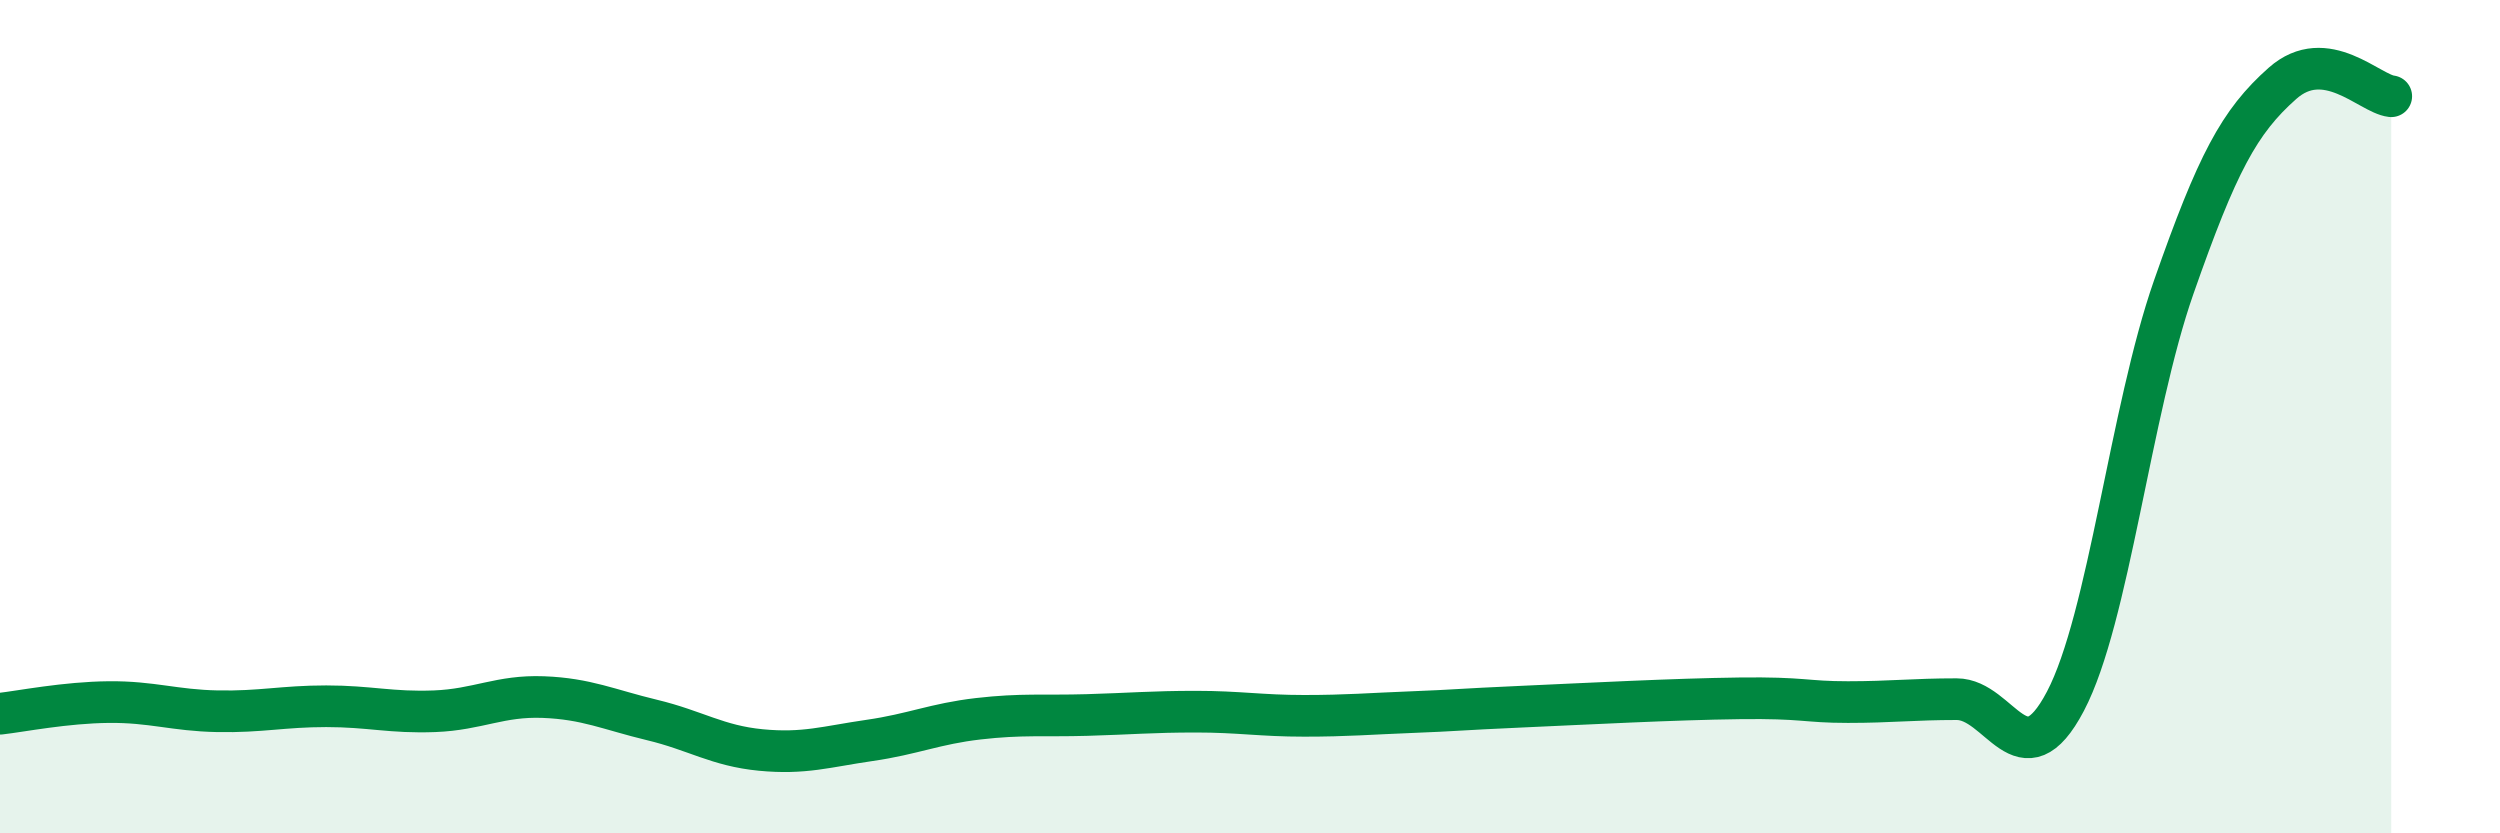
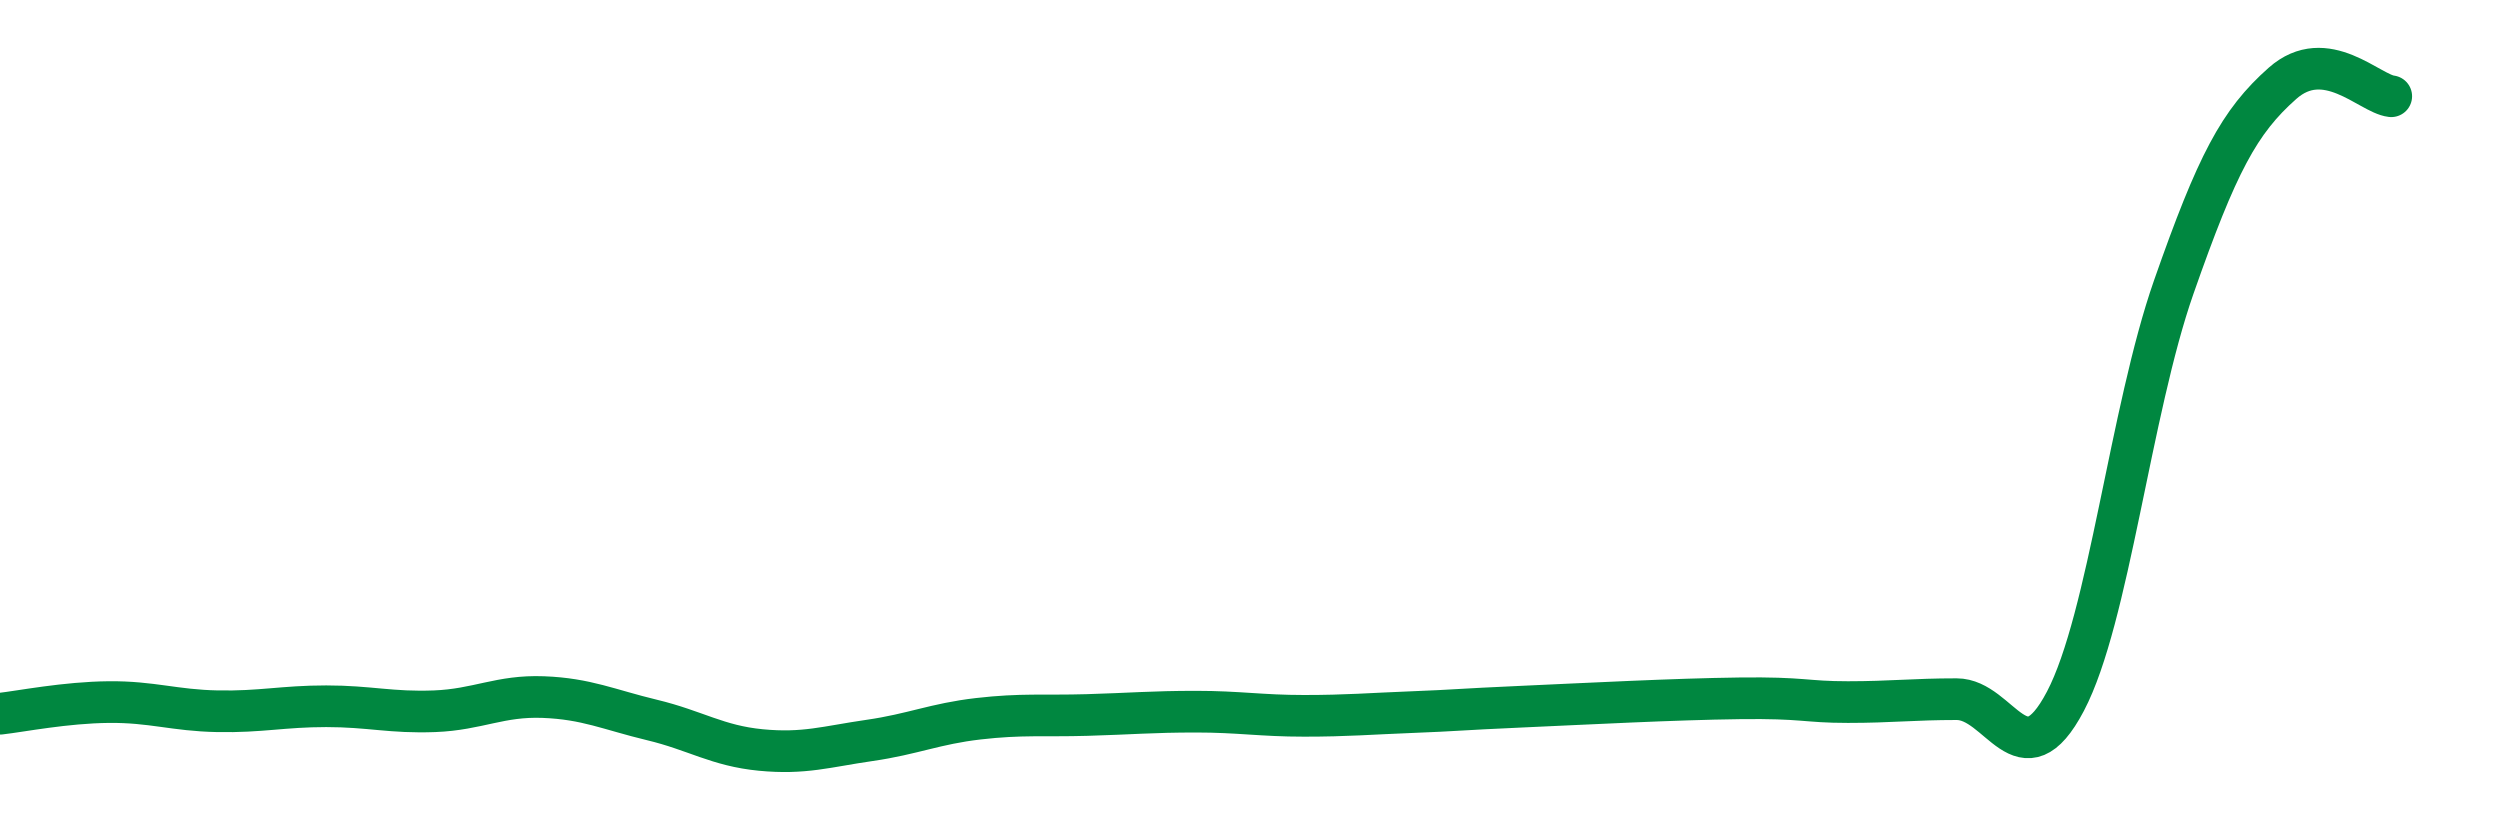
<svg xmlns="http://www.w3.org/2000/svg" width="60" height="20" viewBox="0 0 60 20">
-   <path d="M 0,17.13 C 0.52,17.07 1.57,16.86 2.61,16.85 C 3.65,16.84 4.18,17.05 5.22,17.07 C 6.26,17.09 6.79,16.95 7.83,16.95 C 8.87,16.95 9.39,17.11 10.43,17.07 C 11.47,17.03 12,16.69 13.04,16.73 C 14.08,16.77 14.61,17.03 15.65,17.28 C 16.69,17.53 17.22,17.9 18.26,18 C 19.3,18.1 19.83,17.92 20.87,17.77 C 21.91,17.62 22.44,17.37 23.48,17.25 C 24.52,17.13 25.05,17.19 26.09,17.16 C 27.13,17.13 27.66,17.08 28.7,17.08 C 29.74,17.08 30.26,17.18 31.3,17.18 C 32.34,17.18 32.87,17.13 33.91,17.09 C 34.95,17.05 34.95,17.03 36.52,16.96 C 38.09,16.89 40.17,16.78 41.74,16.76 C 43.31,16.74 43.31,16.85 44.35,16.85 C 45.39,16.85 45.92,16.78 46.96,16.78 C 48,16.78 48.53,18.81 49.57,16.83 C 50.61,14.85 51.13,9.86 52.17,6.89 C 53.21,3.92 53.74,2.92 54.78,2 C 55.82,1.08 56.87,2.25 57.39,2.31L57.39 20L0 20Z" fill="#008740" opacity="0.1" stroke-linecap="round" stroke-linejoin="round" />
  <path d="M 0,17.13 C 0.52,17.07 1.57,16.86 2.61,16.85 C 3.65,16.84 4.18,17.05 5.22,17.07 C 6.26,17.09 6.79,16.95 7.83,16.95 C 8.87,16.95 9.39,17.11 10.43,17.07 C 11.47,17.03 12,16.69 13.04,16.73 C 14.08,16.77 14.61,17.03 15.65,17.28 C 16.69,17.53 17.22,17.9 18.26,18 C 19.3,18.1 19.83,17.92 20.87,17.77 C 21.91,17.62 22.44,17.37 23.48,17.25 C 24.52,17.13 25.05,17.19 26.09,17.16 C 27.13,17.13 27.66,17.08 28.7,17.08 C 29.74,17.08 30.26,17.18 31.3,17.18 C 32.34,17.18 32.87,17.13 33.91,17.09 C 34.95,17.05 34.95,17.03 36.52,16.96 C 38.09,16.89 40.17,16.78 41.74,16.76 C 43.31,16.74 43.31,16.85 44.35,16.85 C 45.39,16.85 45.92,16.78 46.96,16.78 C 48,16.78 48.53,18.81 49.57,16.83 C 50.61,14.85 51.13,9.86 52.17,6.89 C 53.21,3.92 53.74,2.92 54.78,2 C 55.82,1.08 56.87,2.25 57.39,2.31" stroke="#008740" stroke-width="1" fill="none" stroke-linecap="round" stroke-linejoin="round" />
</svg>